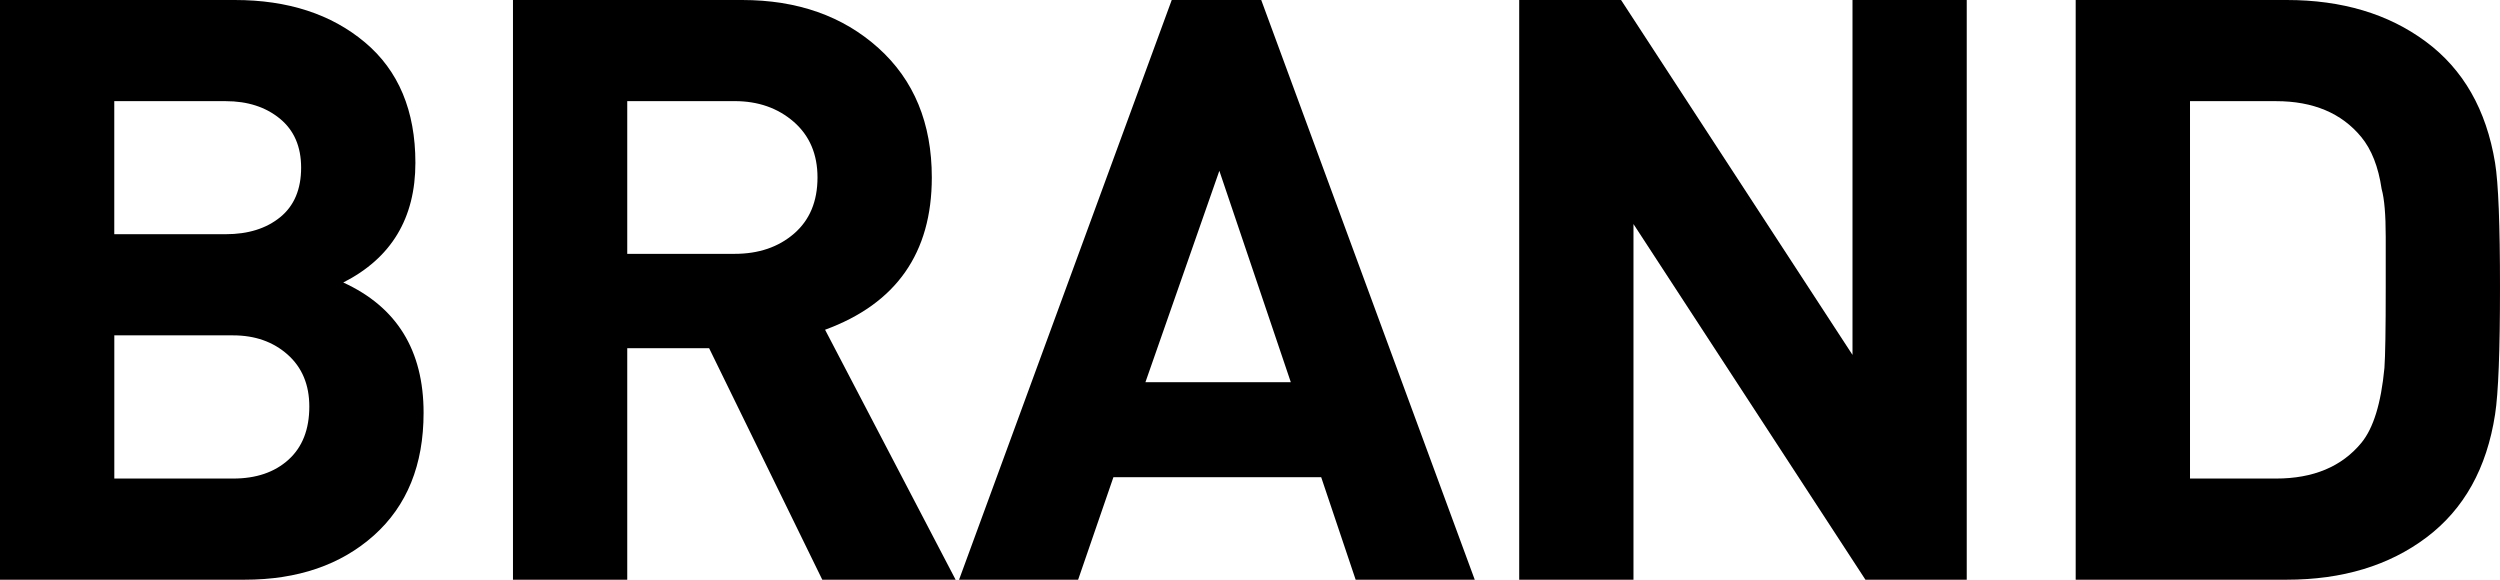
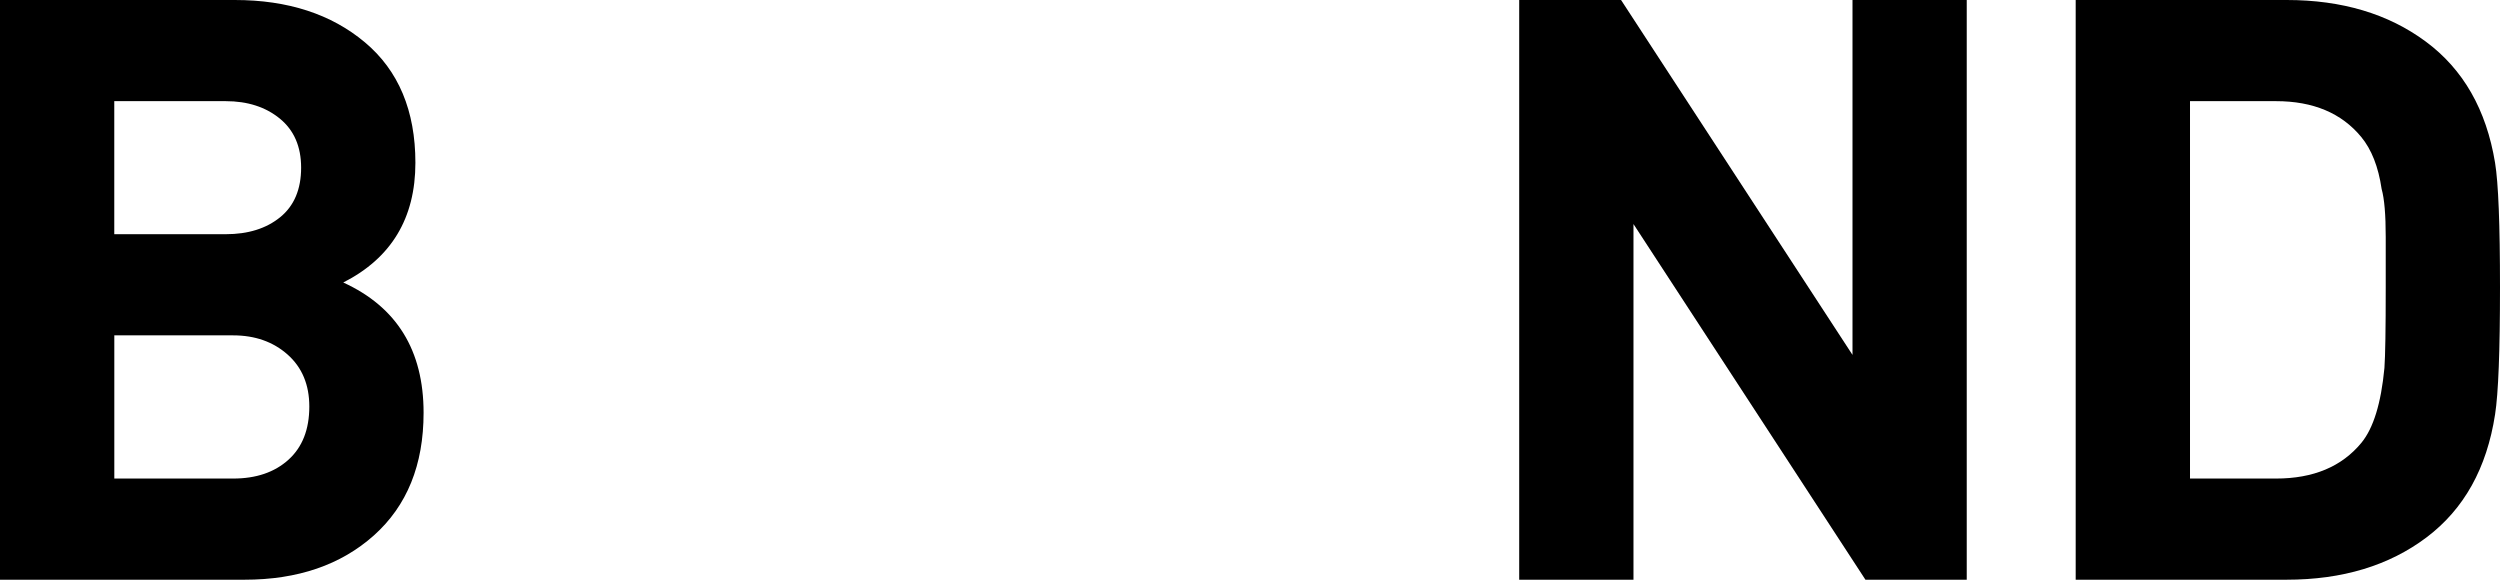
<svg xmlns="http://www.w3.org/2000/svg" version="1.1" id="レイヤー_2" x="0px" y="0px" width="69px" height="16px" viewBox="0 0 69 16" enable-background="new 0 0 69 16" xml:space="preserve">
  <path d="M11.691,11.393c0,1.439-0.457,2.566-1.371,3.384C9.407,15.592,8.217,16,6.752,16H0V0h6.48c1.465,0,2.662,0.389,3.591,1.168  C11,1.947,11.465,3.057,11.465,4.494c0,1.528-0.665,2.63-1.991,3.303C10.953,8.473,11.691,9.67,11.691,11.393z M8.311,4.627  c0-0.582-0.196-1.033-0.588-1.354C7.331,2.953,6.833,2.792,6.23,2.792H3.154v3.672H6.23c0.618,0,1.12-0.157,1.504-0.47  S8.311,5.225,8.311,4.627z M8.537,11.221c0-0.603-0.2-1.08-0.599-1.435c-0.4-0.354-0.901-0.53-1.503-0.53h-3.28v3.952h3.28  c0.633,0,1.142-0.172,1.526-0.519S8.537,11.854,8.537,11.221z" />
-   <path d="M26.375,16h-3.68l-3.123-6.389h-2.26V16h-3.154V0h6.324c1.526,0,2.78,0.442,3.763,1.326  c0.981,0.884,1.473,2.074,1.473,3.572c0,2.083-0.981,3.483-2.946,4.203L26.375,16z M22.563,4.898c0-0.642-0.219-1.154-0.656-1.536  c-0.438-0.38-0.981-0.571-1.63-0.571h-2.965v4.215h2.965c0.664,0,1.211-0.187,1.642-0.561C22.348,6.072,22.563,5.558,22.563,4.898z" />
-   <path d="M40.703,16h-3.287l-0.951-2.829H30.73L29.756,16H26.47l5.87-16h2.47L40.703,16z M35.626,10.548l-1.972-5.834l-2.04,5.834  H35.626z" />
  <path d="M54.281,16h-2.795l-6.402-9.816V16H41.93V0h2.811l6.388,9.795V0h3.153V16z" />
  <path d="M69,7.933c0,1.752-0.045,2.92-0.136,3.505c-0.228,1.483-0.857,2.614-1.892,3.394C65.938,15.611,64.65,16,63.111,16h-5.822V0  h5.822c1.525,0,2.805,0.381,3.838,1.146c1.034,0.764,1.674,1.879,1.915,3.348C68.955,5.049,69,6.195,69,7.933z M65.846,7.933V6.541  c0-0.613-0.037-1.055-0.113-1.325c-0.09-0.614-0.279-1.092-0.564-1.437c-0.543-0.658-1.326-0.987-2.352-0.987h-2.373v10.416h2.377  c1.025,0,1.811-0.328,2.354-0.987c0.332-0.404,0.543-1.093,0.635-2.064C65.834,9.826,65.846,9.085,65.846,7.933z" />
</svg>